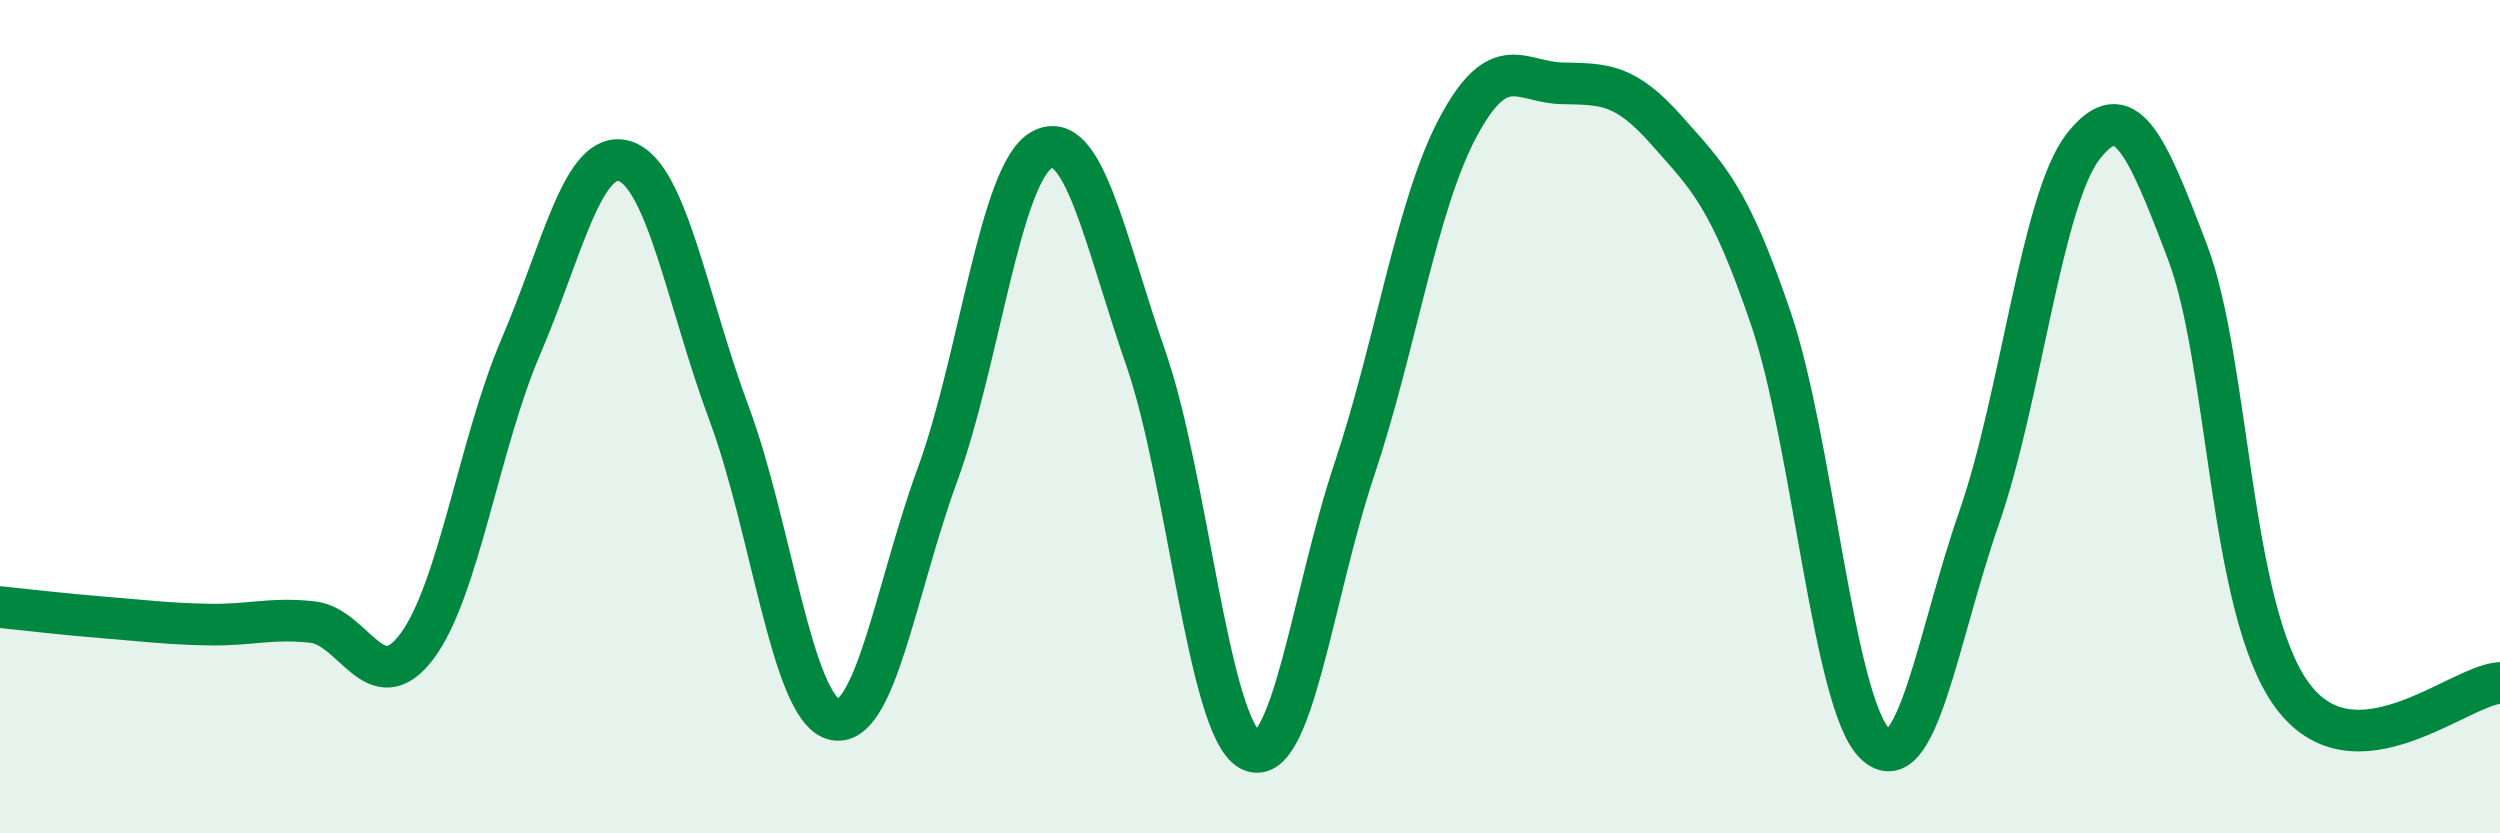
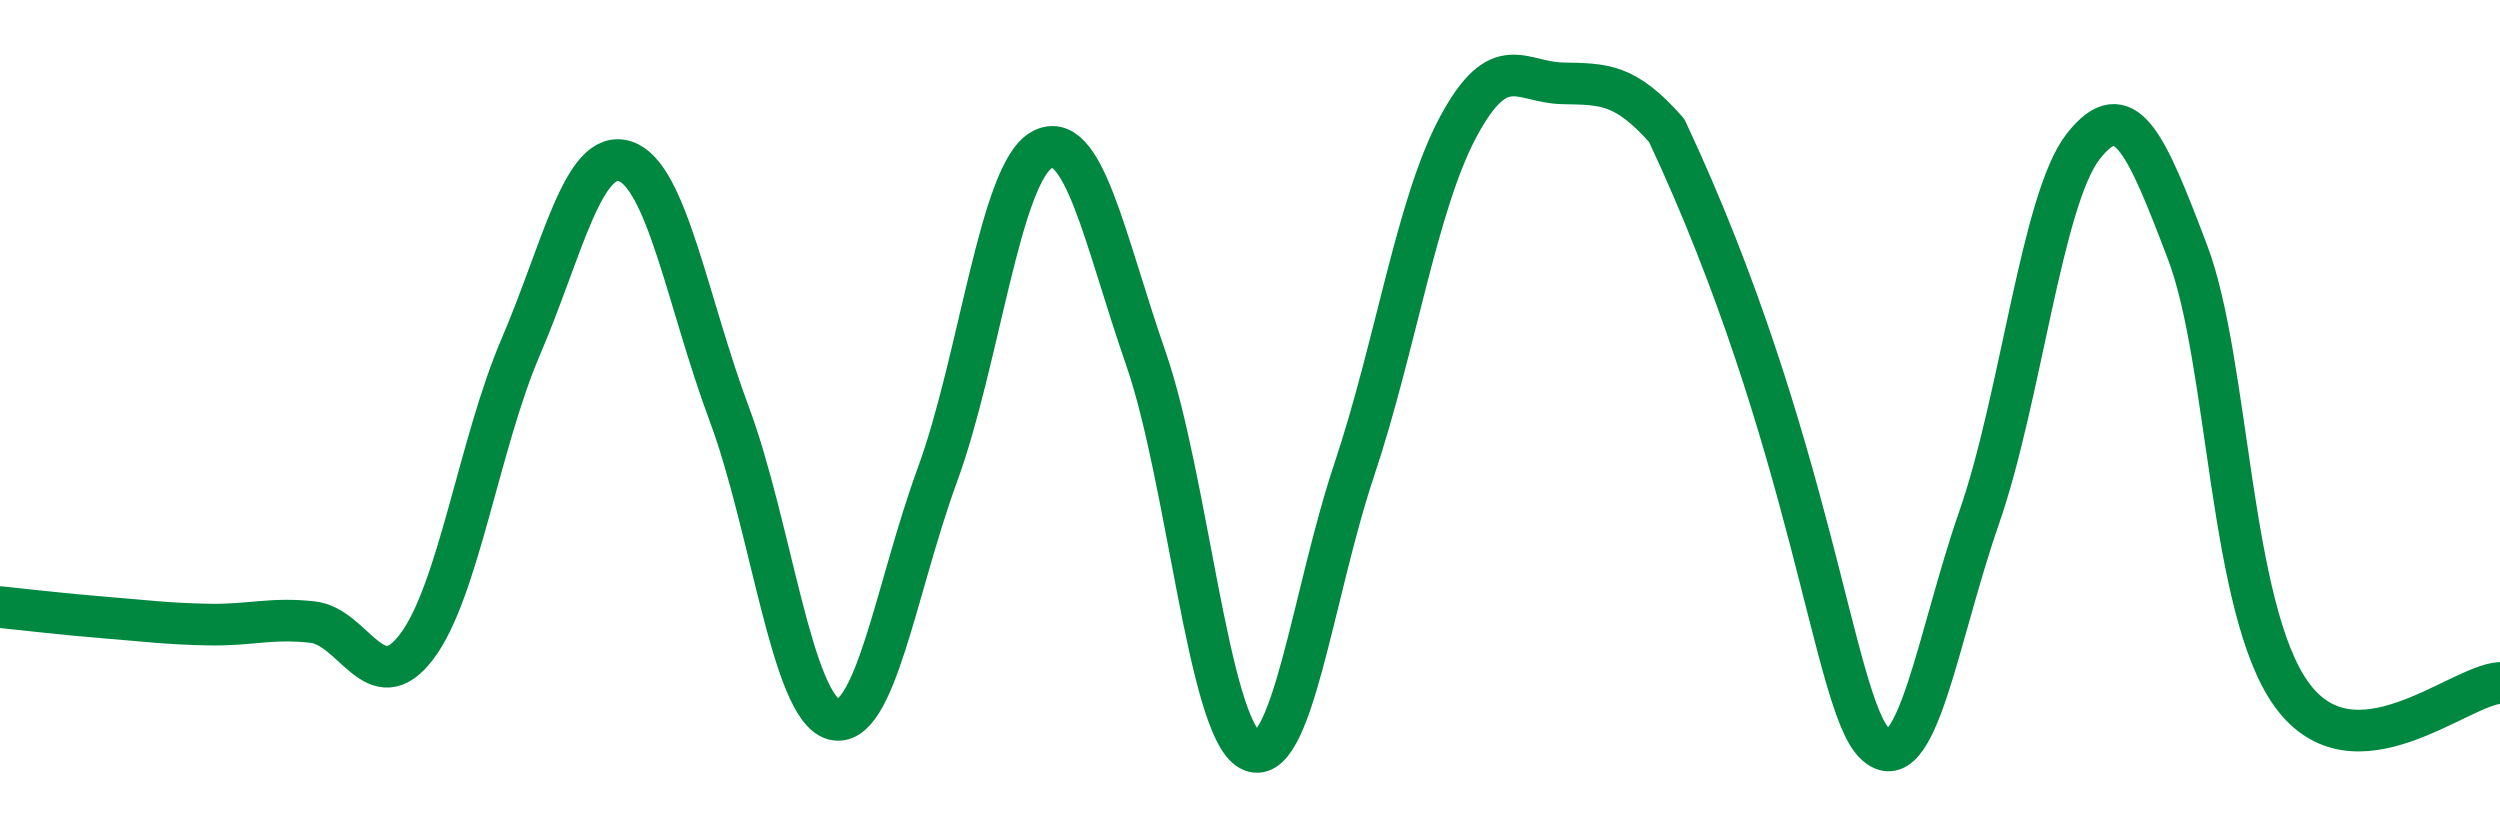
<svg xmlns="http://www.w3.org/2000/svg" width="60" height="20" viewBox="0 0 60 20">
-   <path d="M 0,14.57 C 0.5,14.62 1.5,14.74 2.5,14.82 C 3.5,14.9 4,14.97 5,14.99 C 6,15.01 6.5,14.82 7.5,14.93 C 8.5,15.04 9,16.84 10,15.52 C 11,14.2 11.5,10.65 12.5,8.32 C 13.5,5.99 14,3.55 15,3.87 C 16,4.19 16.5,7.25 17.5,9.93 C 18.5,12.61 19,16.97 20,17.26 C 21,17.55 21.5,14.12 22.5,11.39 C 23.5,8.66 24,4.16 25,3.6 C 26,3.04 26.5,5.72 27.5,8.6 C 28.5,11.48 29,17.46 30,18 C 31,18.54 31.5,14.27 32.5,11.28 C 33.5,8.29 34,4.9 35,3.04 C 36,1.18 36.5,1.98 37.5,2 C 38.5,2.02 39,2 40,3.13 C 41,4.26 41.5,4.7 42.5,7.64 C 43.5,10.58 44,16.89 45,17.85 C 46,18.81 46.5,15.29 47.5,12.42 C 48.5,9.55 49,4.78 50,3.51 C 51,2.24 51.5,3.42 52.5,6.05 C 53.5,8.68 53.5,14.6 55,16.67 C 56.5,18.74 59,16.45 60,16.39L60 20L0 20Z" fill="#008740" opacity="0.1" stroke-linecap="round" stroke-linejoin="round" />
-   <path d="M 0,14.57 C 0.5,14.62 1.5,14.74 2.5,14.82 C 3.5,14.9 4,14.97 5,14.99 C 6,15.01 6.5,14.82 7.5,14.93 C 8.5,15.04 9,16.84 10,15.52 C 11,14.2 11.5,10.65 12.5,8.32 C 13.5,5.99 14,3.55 15,3.87 C 16,4.19 16.5,7.25 17.5,9.93 C 18.5,12.61 19,16.97 20,17.26 C 21,17.55 21.5,14.12 22.5,11.39 C 23.5,8.66 24,4.16 25,3.6 C 26,3.04 26.5,5.72 27.5,8.6 C 28.5,11.48 29,17.46 30,18 C 31,18.54 31.5,14.27 32.5,11.28 C 33.5,8.29 34,4.9 35,3.04 C 36,1.18 36.5,1.98 37.5,2 C 38.5,2.02 39,2 40,3.13 C 41,4.26 41.5,4.7 42.5,7.64 C 43.5,10.58 44,16.89 45,17.85 C 46,18.81 46.5,15.29 47.5,12.42 C 48.5,9.55 49,4.78 50,3.51 C 51,2.24 51.5,3.42 52.5,6.05 C 53.5,8.68 53.5,14.6 55,16.67 C 56.5,18.74 59,16.45 60,16.39" stroke="#008740" stroke-width="1" fill="none" stroke-linecap="round" stroke-linejoin="round" />
+   <path d="M 0,14.57 C 0.5,14.62 1.5,14.74 2.5,14.82 C 3.5,14.9 4,14.97 5,14.99 C 6,15.01 6.5,14.82 7.5,14.93 C 8.5,15.04 9,16.84 10,15.52 C 11,14.2 11.5,10.65 12.5,8.32 C 13.5,5.99 14,3.55 15,3.87 C 16,4.19 16.5,7.25 17.5,9.93 C 18.5,12.61 19,16.97 20,17.26 C 21,17.55 21.5,14.12 22.5,11.39 C 23.5,8.66 24,4.16 25,3.6 C 26,3.04 26.5,5.72 27.5,8.6 C 28.5,11.48 29,17.46 30,18 C 31,18.54 31.5,14.27 32.5,11.28 C 33.5,8.29 34,4.9 35,3.04 C 36,1.18 36.5,1.98 37.5,2 C 38.5,2.02 39,2 40,3.13 C 43.5,10.58 44,16.89 45,17.85 C 46,18.81 46.5,15.29 47.5,12.42 C 48.5,9.55 49,4.78 50,3.51 C 51,2.24 51.5,3.42 52.5,6.05 C 53.5,8.68 53.5,14.6 55,16.67 C 56.5,18.74 59,16.45 60,16.39" stroke="#008740" stroke-width="1" fill="none" stroke-linecap="round" stroke-linejoin="round" />
</svg>